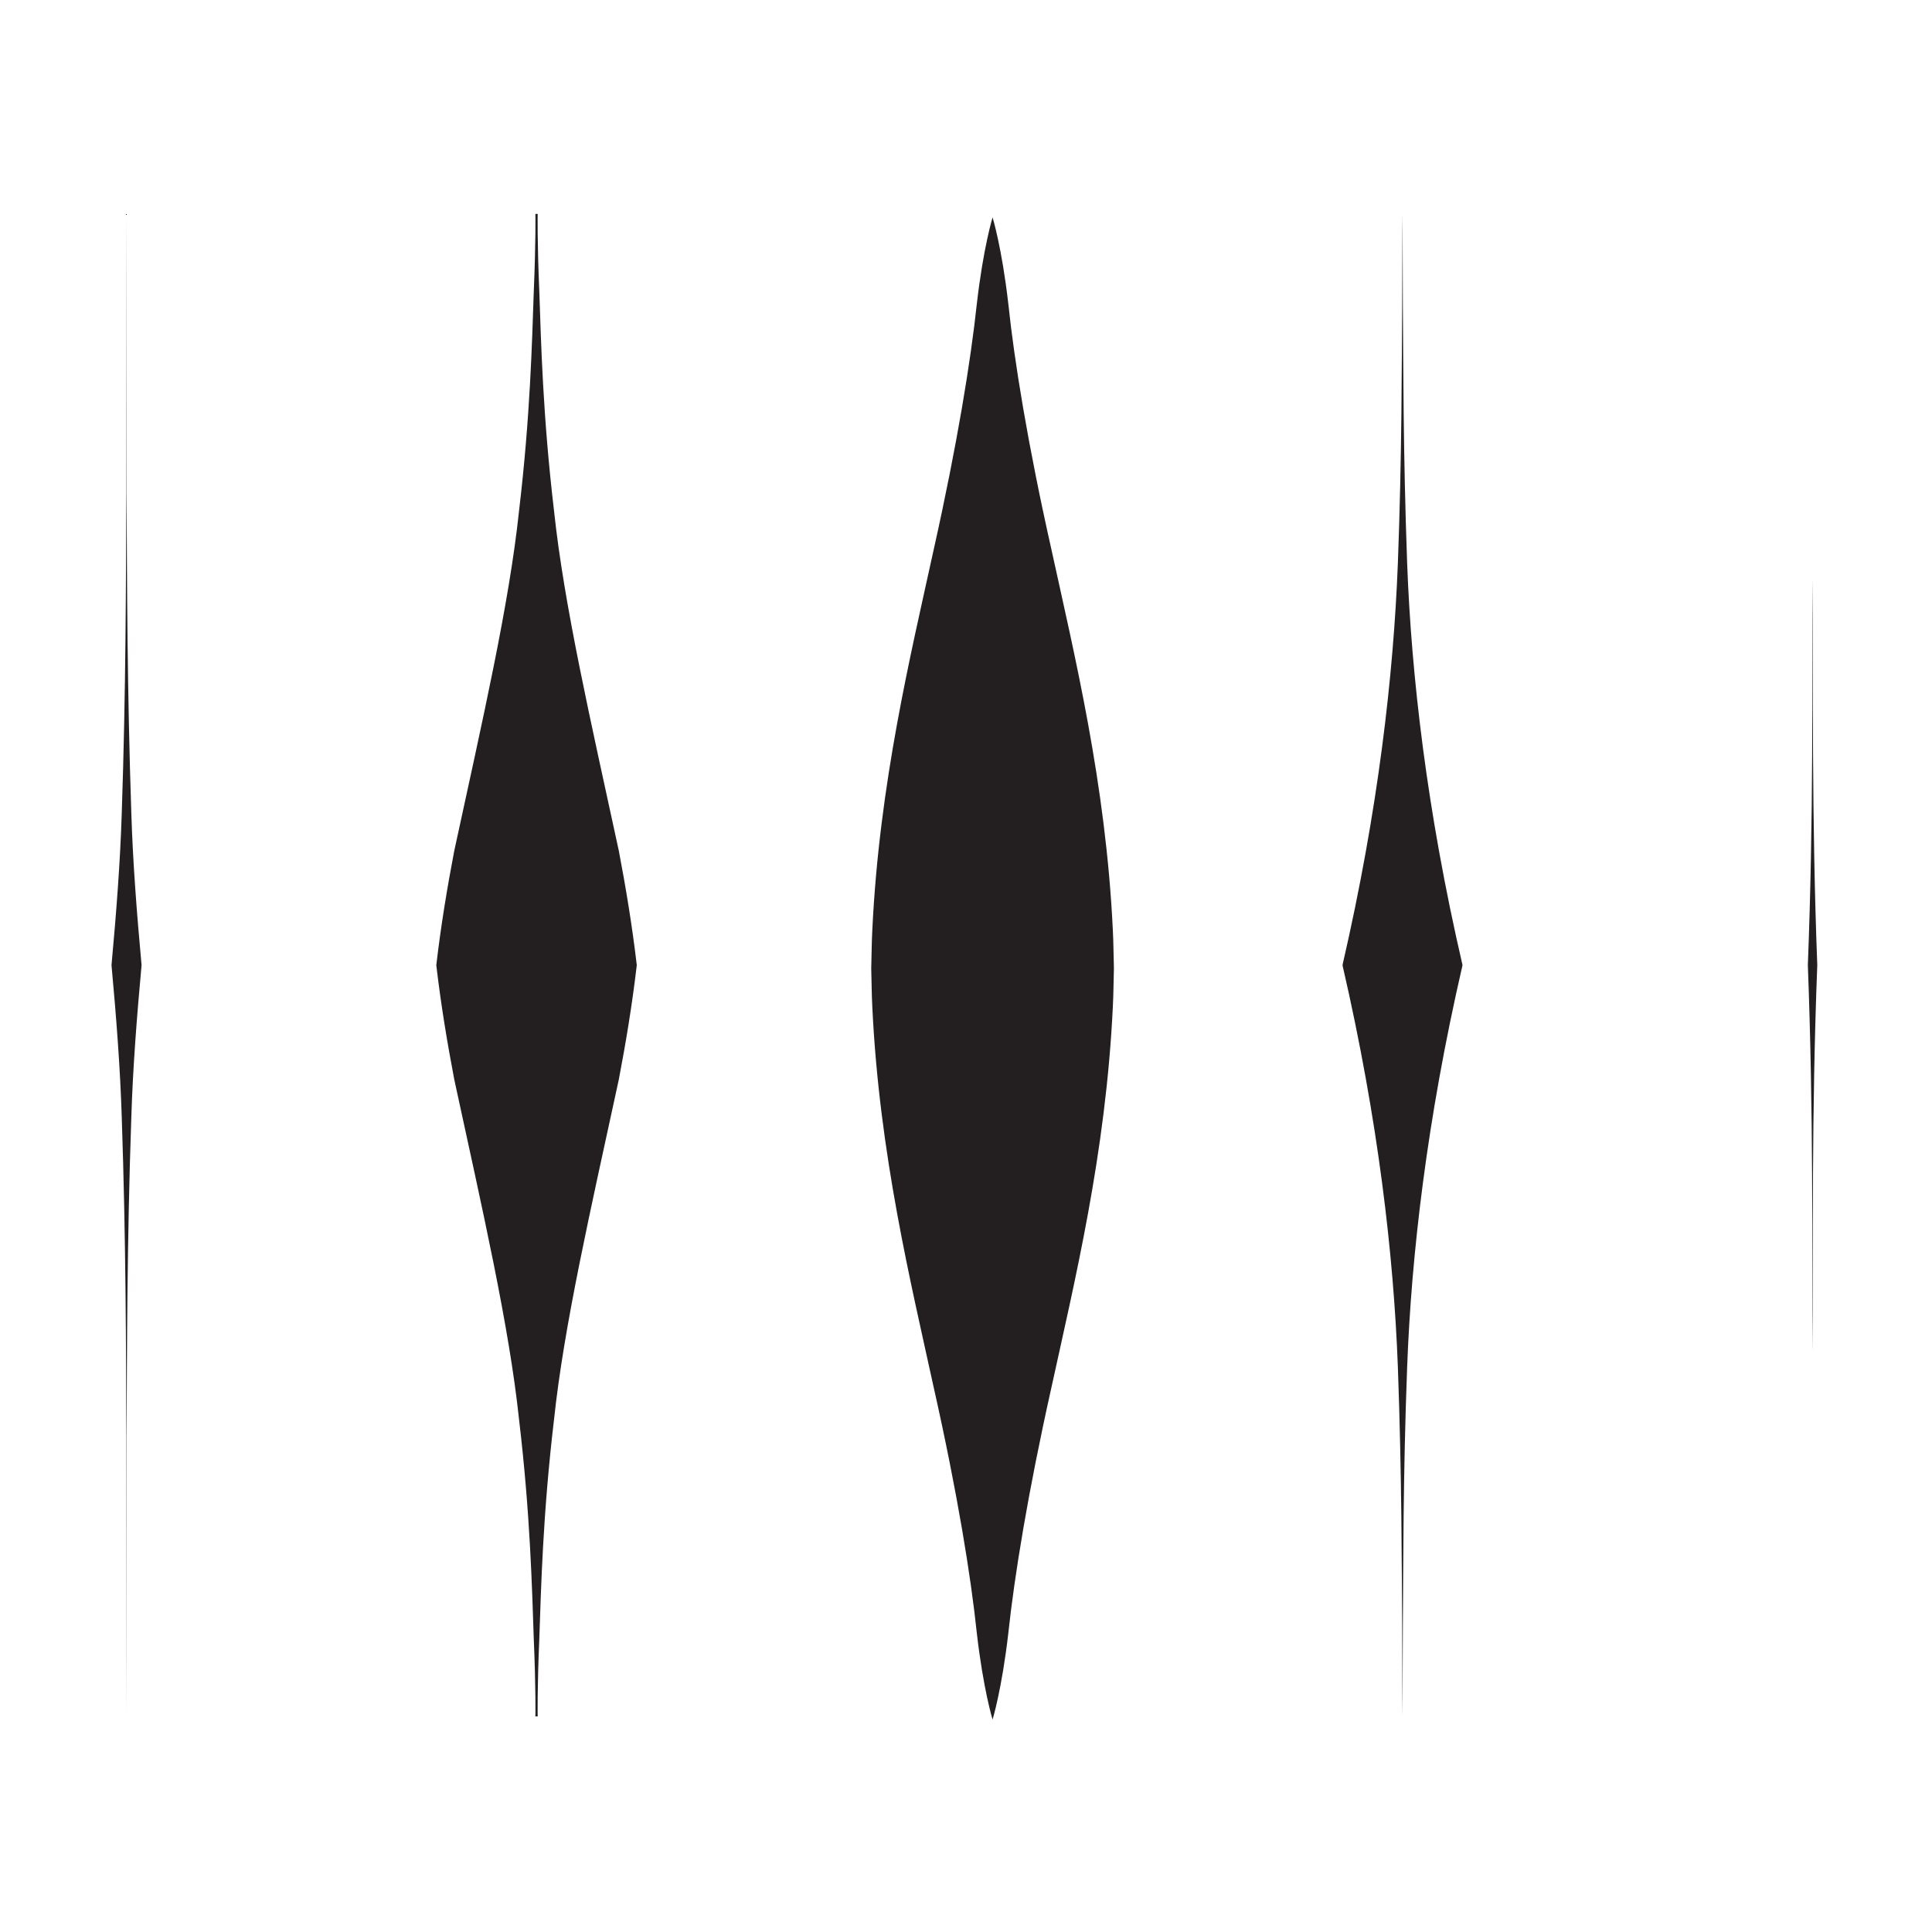
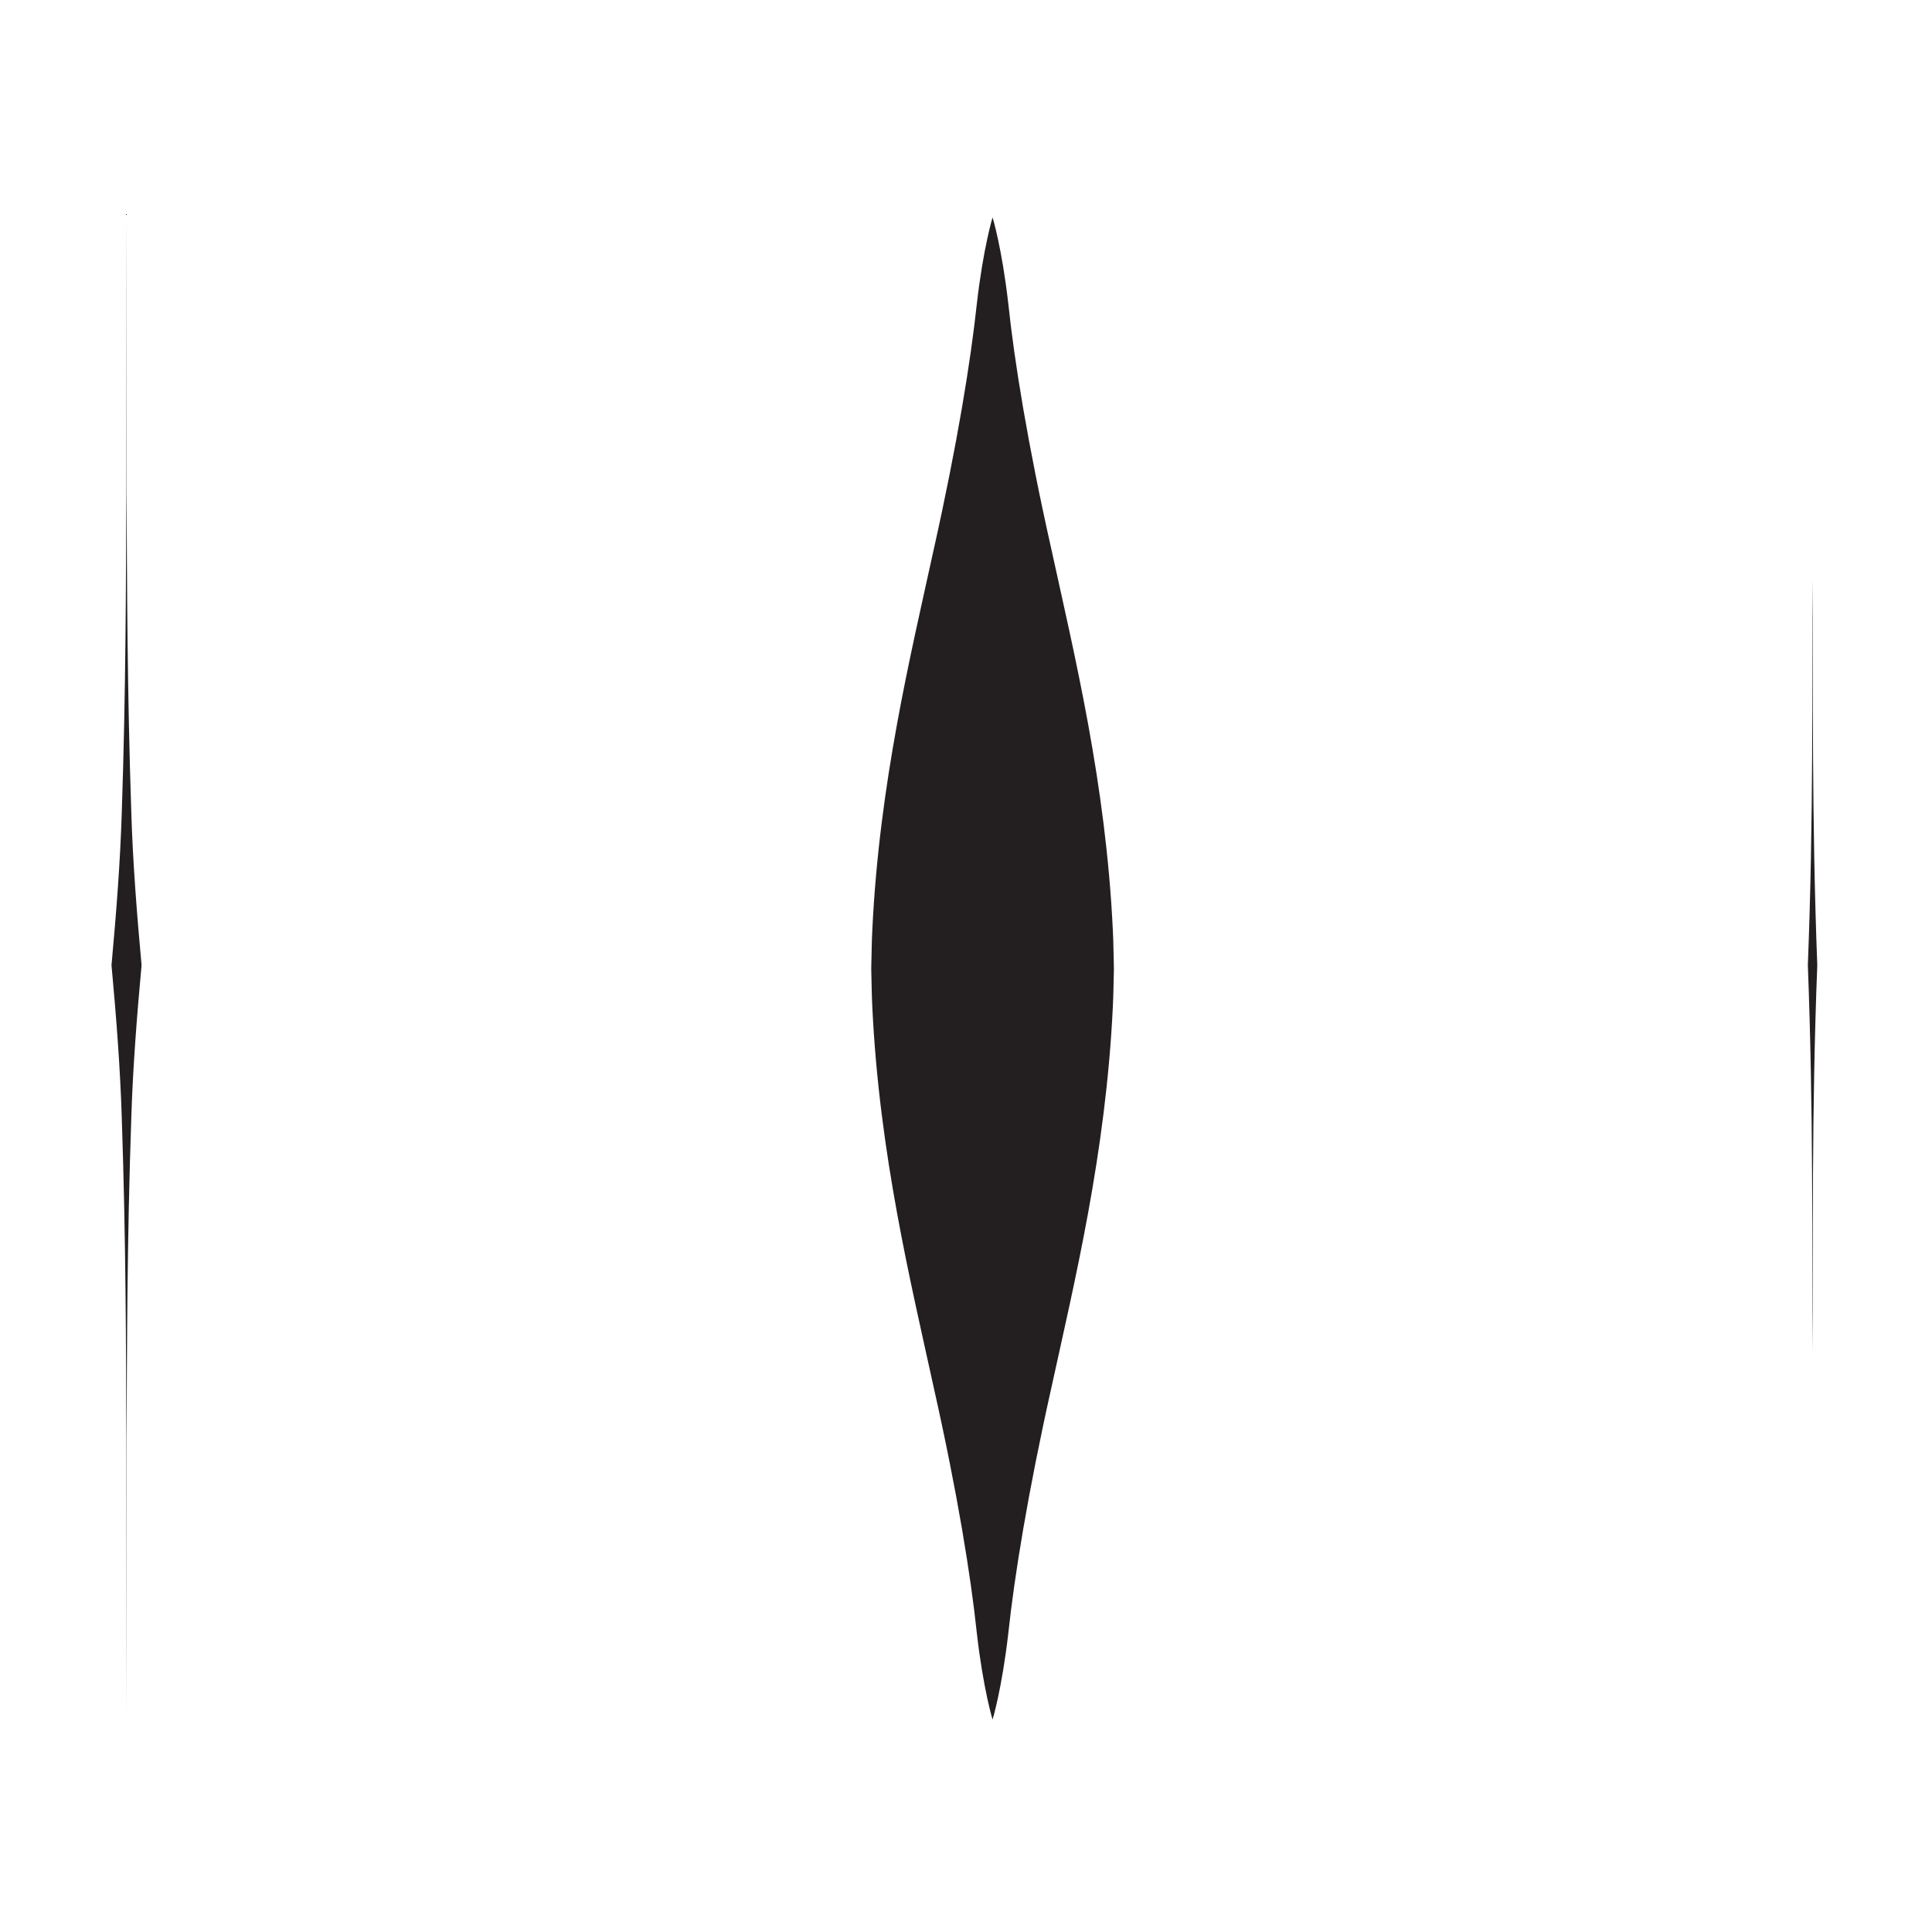
<svg xmlns="http://www.w3.org/2000/svg" width="849" height="849" viewBox="0 0 849 849" fill="none">
  <path d="M794.441 424.122C796.929 489.353 796.218 546.585 796.514 594.219C796.514 683.326 796.514 738.959 796.514 751.519C796.514 739.018 796.514 683.326 796.514 594.219C796.811 546.585 796.041 489.353 798.588 424.122C796.1 358.892 796.811 301.659 796.514 254.025C796.514 164.918 796.515 109.286 796.515 96.726C796.515 109.227 796.514 164.918 796.514 254.025C796.218 301.659 796.988 358.892 794.441 424.122Z" fill="#231F20" />
  <path d="M57.709 490.952C58.361 469.801 60.079 447.347 62.212 424.122C60.079 400.956 58.361 378.443 57.709 357.292C55.873 302.963 55.813 255.625 55.636 216.581C55.636 138.553 55.576 94 55.576 94C55.576 94 55.576 138.553 55.517 216.581C55.339 255.565 55.339 302.963 53.503 357.292C52.851 378.443 51.133 400.897 49 424.122C51.133 447.287 52.851 469.801 53.503 490.952C55.339 545.281 55.399 592.619 55.517 631.663C55.517 709.69 55.576 754.244 55.576 754.244C55.576 754.244 55.576 709.69 55.636 631.663C55.813 592.678 55.813 545.281 57.709 490.952Z" fill="#231F20" />
-   <path d="M236.992 720.177C237.762 697.96 238.533 665.374 243.45 623.901C247.834 582.429 259.447 532.069 271.948 474.304C275.029 458.189 277.813 441.422 279.828 424.122C277.813 406.881 275.029 390.114 271.948 373.94C259.447 316.175 247.834 265.815 243.45 224.342C238.533 182.87 237.762 150.284 236.992 128.067C236.044 105.849 236.281 94 236.281 94L235.274 94C235.274 94 235.511 105.849 234.563 128.067C233.793 150.284 233.023 182.87 228.105 224.342C223.721 265.815 212.109 316.175 199.608 373.94C196.527 390.055 193.742 406.822 191.728 424.122C193.742 441.363 196.527 458.129 199.608 474.304C212.109 532.069 223.721 582.429 228.105 623.901C233.023 665.374 233.793 697.96 234.563 720.177C235.511 742.395 235.274 754.244 235.274 754.244L236.281 754.244C236.281 754.244 236.044 742.395 236.992 720.177Z" fill="#231F20" />
-   <path d="M616.468 714.075C616.705 687.888 616.527 649.496 618.364 600.617C620.201 551.739 626.955 492.374 642.655 424.3C642.655 424.24 642.655 424.181 642.655 424.122C642.655 424.122 642.655 424.003 642.655 423.944C626.896 355.87 620.201 296.505 618.364 247.626C616.587 198.748 616.705 160.356 616.468 134.169C616.409 107.982 616.35 94 616.35 94C616.35 94 616.231 107.982 616.172 134.169C615.935 160.356 616.113 198.748 614.276 247.626C612.38 296.505 605.685 355.87 589.985 423.944C589.985 424.003 589.985 424.063 589.985 424.122C589.985 424.122 589.985 424.24 589.985 424.3C605.685 492.374 612.439 551.739 614.276 600.617C616.054 649.496 615.935 687.888 616.172 714.075C616.231 740.262 616.291 754.244 616.291 754.244C616.291 754.244 616.409 740.262 616.468 714.075Z" fill="#231F20" />
  <path d="M462.009 609.848C472.14 563.458 485.945 507.114 489.025 442.476C489.322 437.026 489.322 431.16 489.499 425.591C489.322 420.022 489.322 414.156 489.025 408.706C485.945 344.068 472.14 287.724 462.009 241.334C451.582 194.944 445.716 158.448 443.109 133.624C440.265 108.74 436.177 95.528 436.177 95.528C436.177 95.528 432.089 108.8 429.246 133.624C426.579 158.507 420.714 194.944 410.346 241.334C400.215 287.724 386.41 344.068 383.329 408.706C383.033 414.156 383.033 420.022 382.856 425.591C383.033 431.16 383.033 437.026 383.329 442.476C386.41 507.114 400.215 563.458 410.346 609.848C420.773 656.238 426.639 692.734 429.246 717.558C432.089 742.442 436.177 755.654 436.177 755.654C436.177 755.654 440.265 742.382 443.109 717.558C445.775 692.675 451.641 656.238 462.009 609.848Z" fill="#231F20" />
</svg>